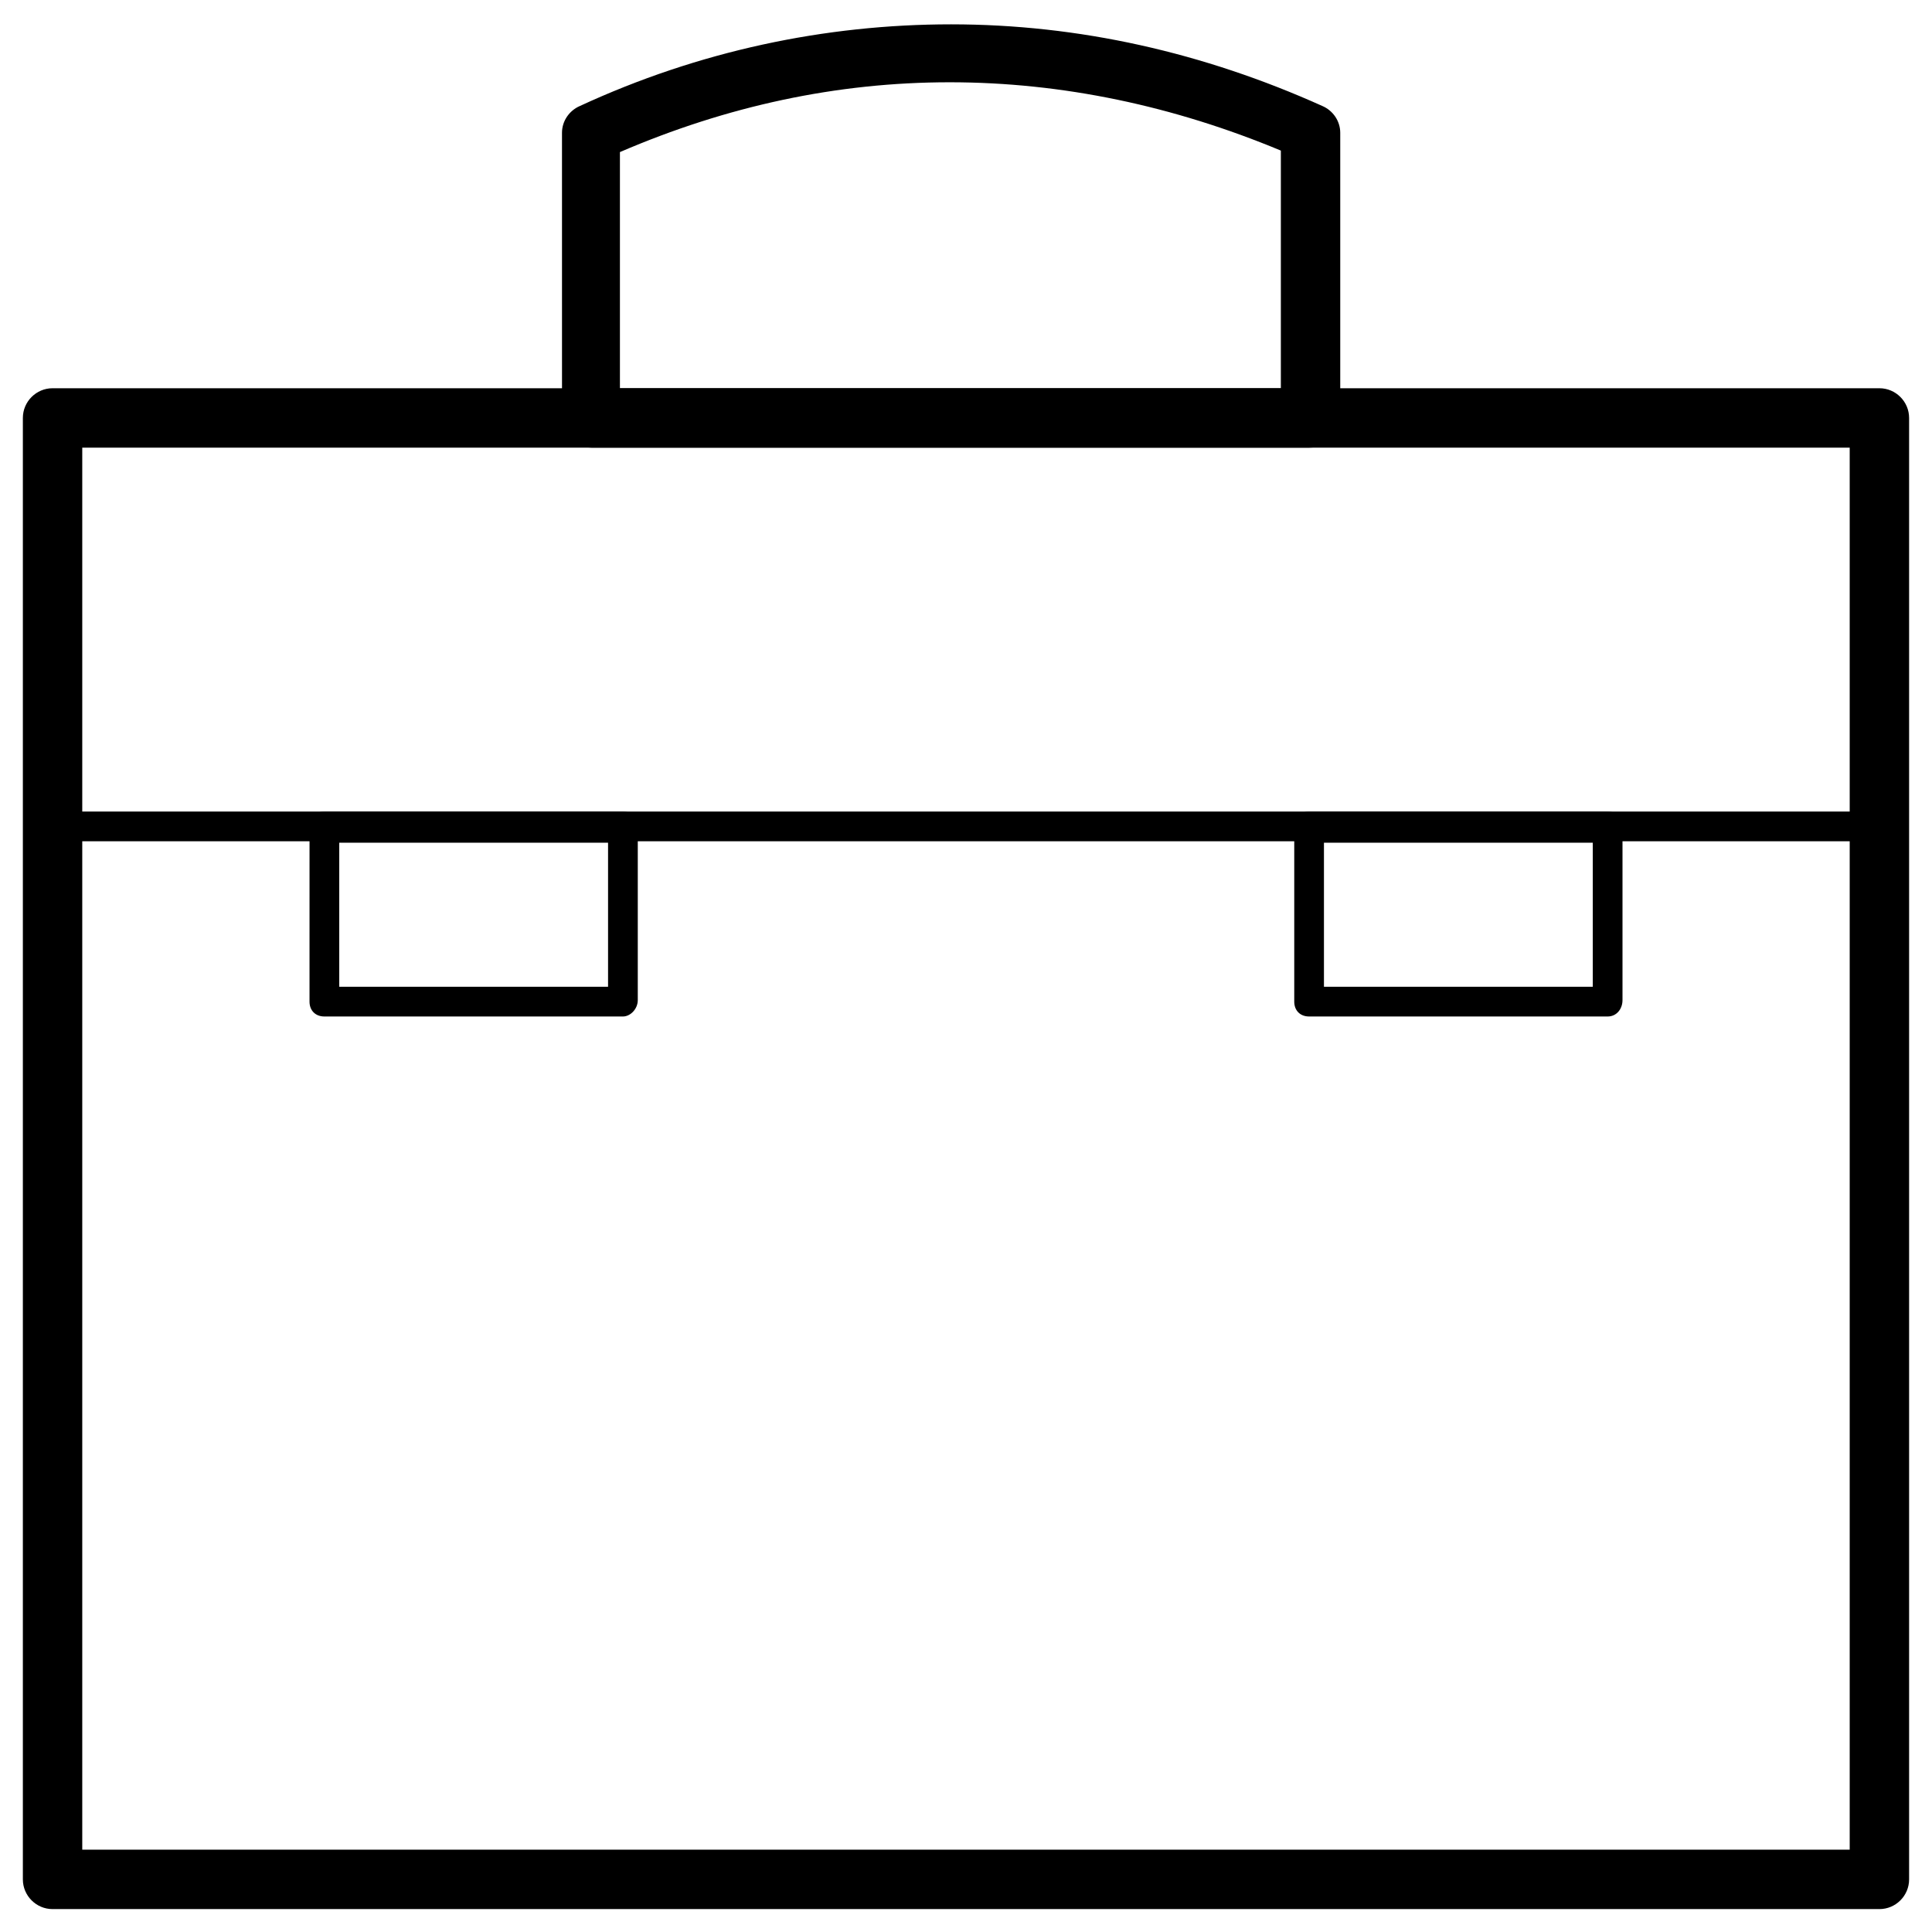
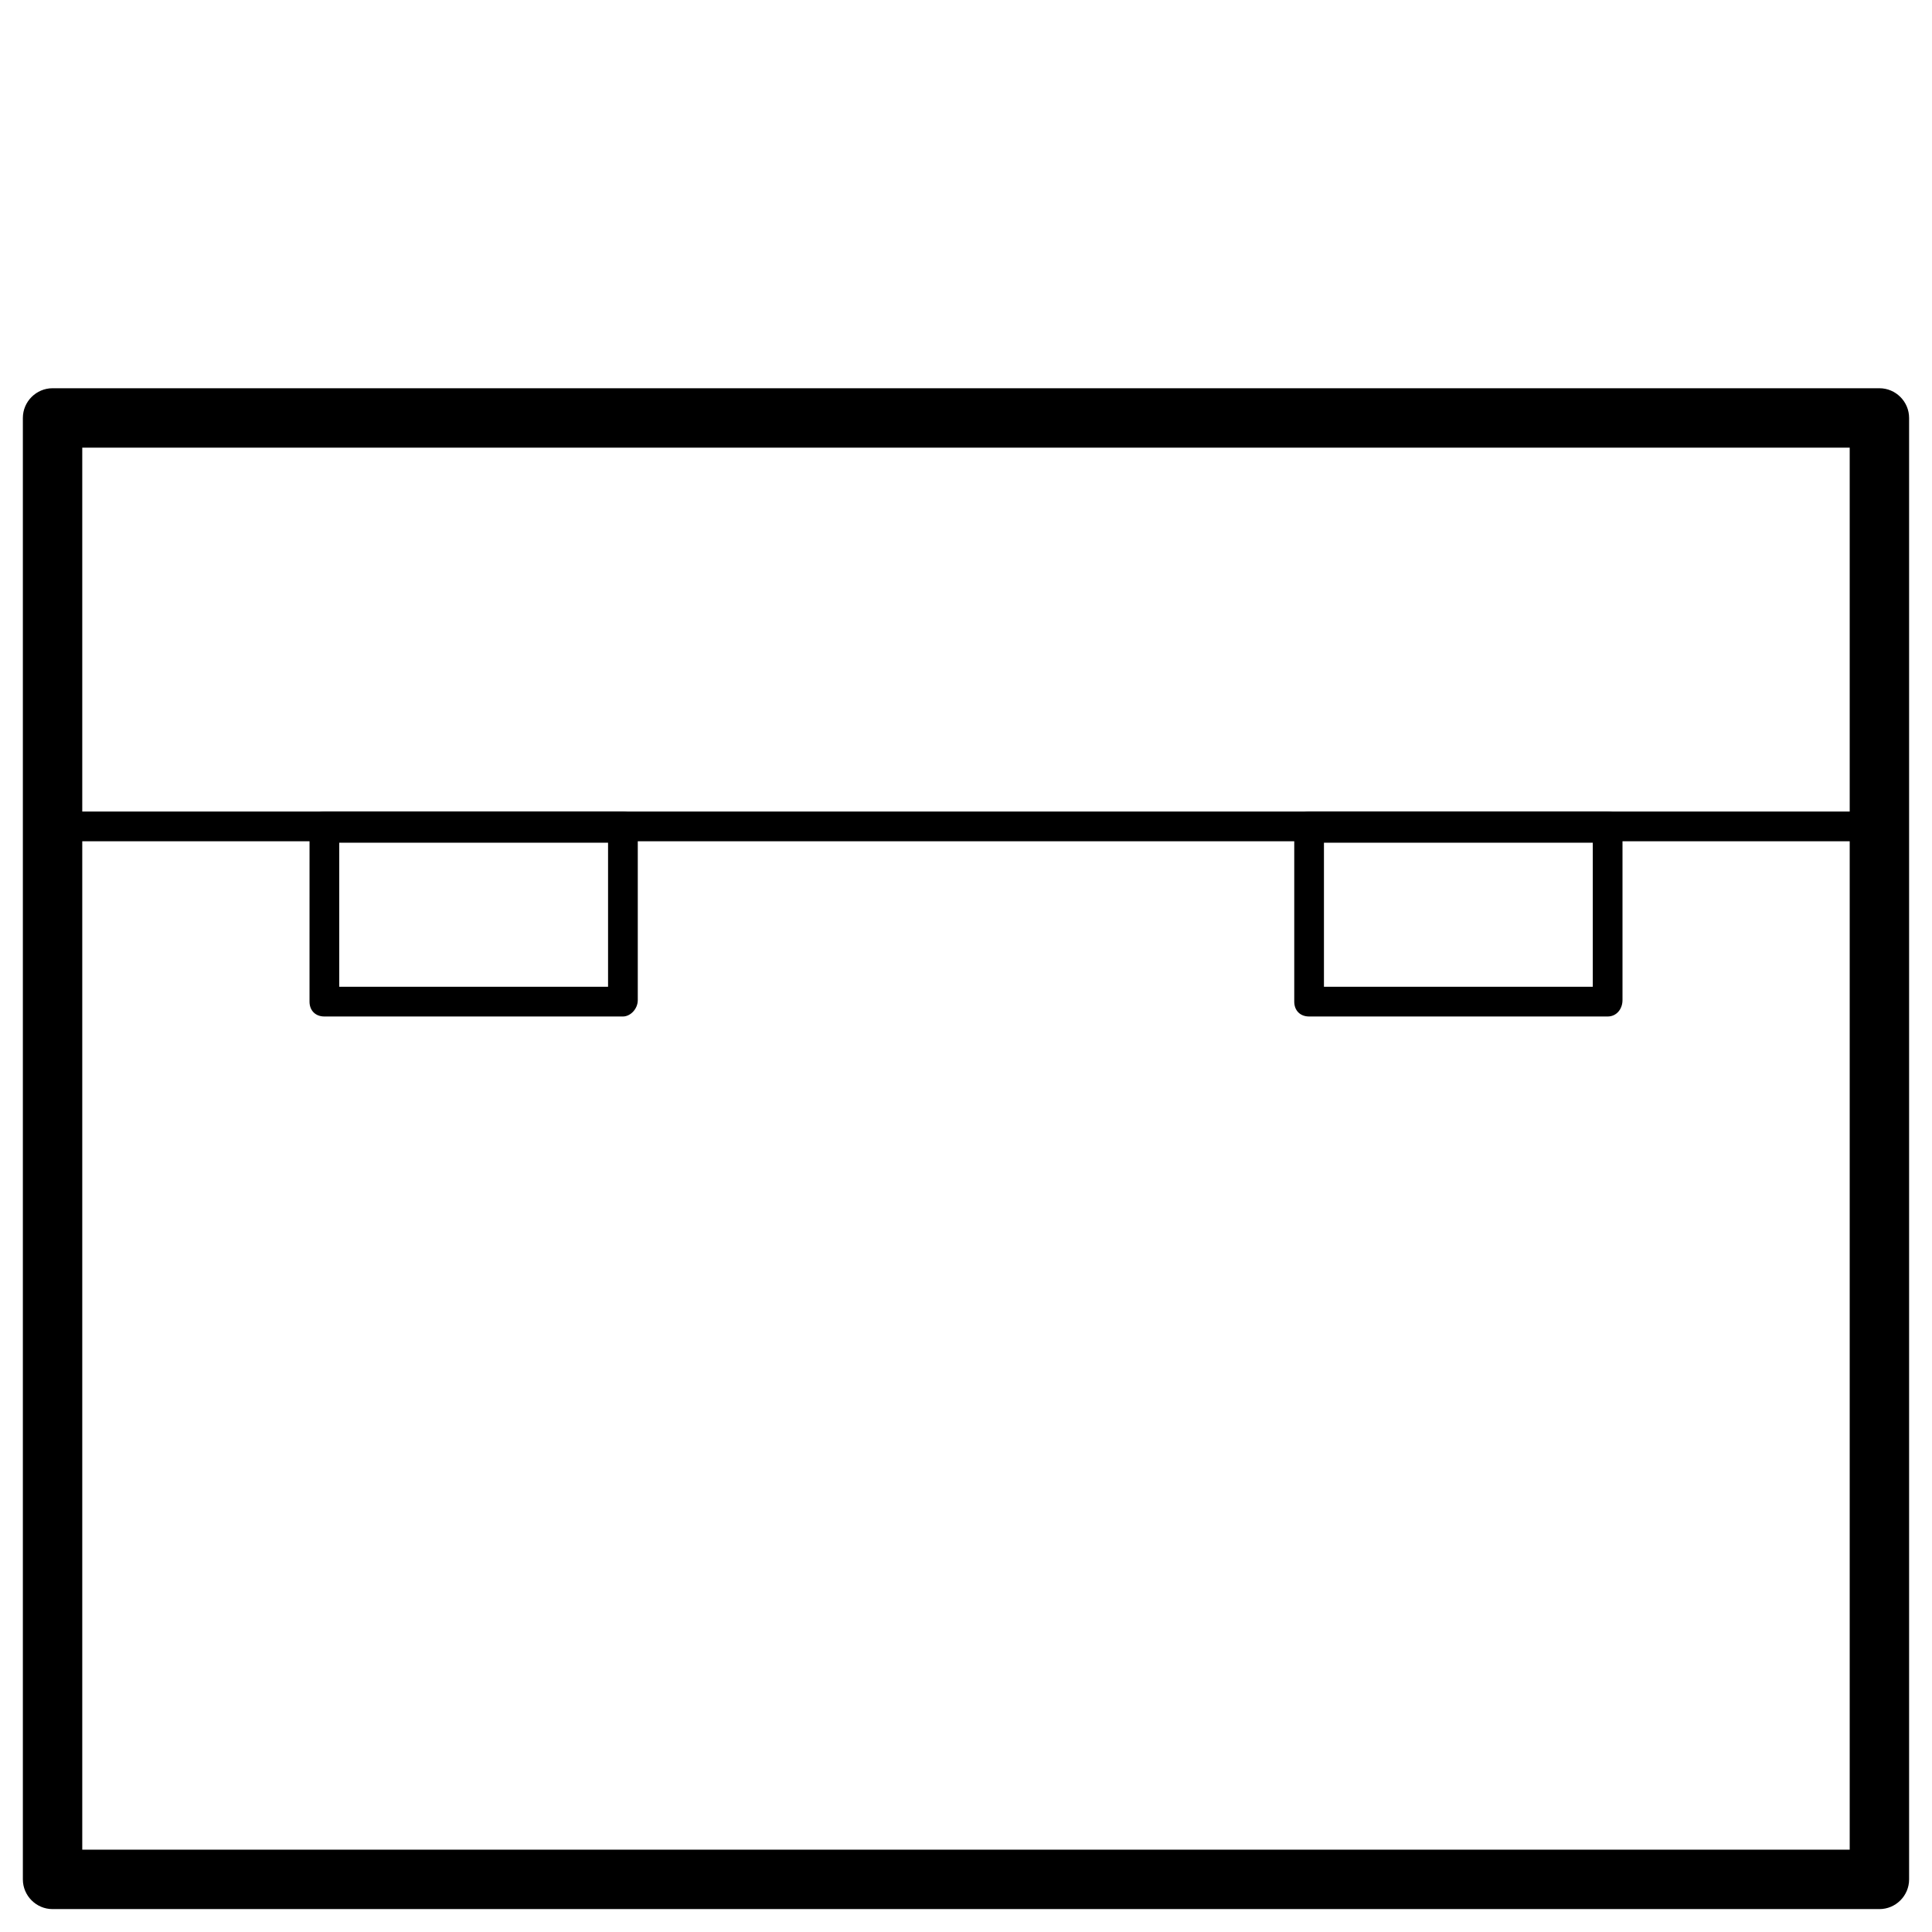
<svg xmlns="http://www.w3.org/2000/svg" fill="#000000" width="800px" height="800px" version="1.1" viewBox="144 144 512 512">
  <g>
-     <path d="m490.92 262.63h-190.11c-4.328 0-7.871-3.543-7.871-7.871l-0.004-75.574c0-3.148 1.969-5.902 4.723-7.086 31.488-14.562 64.945-21.648 98.398-21.648 33.852 0 66.914 7.477 98.398 21.648 2.754 1.18 4.723 3.938 4.723 7.086v75.965c0 1.969-0.789 3.938-2.363 5.512-1.566 1.18-3.535 1.969-5.894 1.969zm-182.24-15.746h174.76v-62.977c-28.34-11.809-57.859-18.105-87.773-18.105-29.914 0-59.039 6.297-87.379 18.5v62.582z" />
    <path d="m642.06 366.94h-484.13c-2.363 0-3.938-1.574-3.938-3.938v-108.24c0-2.363 1.574-3.938 3.938-3.938h484.13c2.363 0 3.938 1.574 3.938 3.938v108.24c0 2.363-1.574 3.938-3.938 3.938zm-480.19-7.875h476.26v-100.37h-476.26z" />
    <path d="m642.06 649.93h-484.13c-4.328 0-7.871-3.543-7.871-7.871v-387.3c0-4.328 3.543-7.871 7.871-7.871h484.13c4.328 0 7.871 3.543 7.871 7.871v387.3c0 4.332-3.539 7.871-7.871 7.871zm-476.26-15.742h468.39v-371.56h-468.39z" />
-     <path d="m570.04 413.38h-79.113c-2.363 0-3.938-1.574-3.938-3.938v-46.445c0-2.363 1.574-3.938 3.938-3.938h79.113c2.363 0 3.938 1.574 3.938 3.938v46.051c-0.004 2.363-1.578 4.332-3.938 4.332zm-75.18-7.875h71.242v-38.18h-71.242z" />
+     <path d="m570.04 413.38h-79.113c-2.363 0-3.938-1.574-3.938-3.938v-46.445c0-2.363 1.574-3.938 3.938-3.938h79.113c2.363 0 3.938 1.574 3.938 3.938v46.051c-0.004 2.363-1.578 4.332-3.938 4.332zm-75.18-7.875h71.242v-38.18h-71.242" />
    <path d="m309.08 413.38h-79.117c-2.363 0-3.938-1.574-3.938-3.938l0.004-46.445c0-2.363 1.574-3.938 3.938-3.938h79.113c2.363 0 3.938 1.574 3.938 3.938v46.051c-0.004 2.363-1.973 4.332-3.938 4.332zm-75.18-7.875h71.242v-38.18h-71.242z" />
  </g>
</svg>